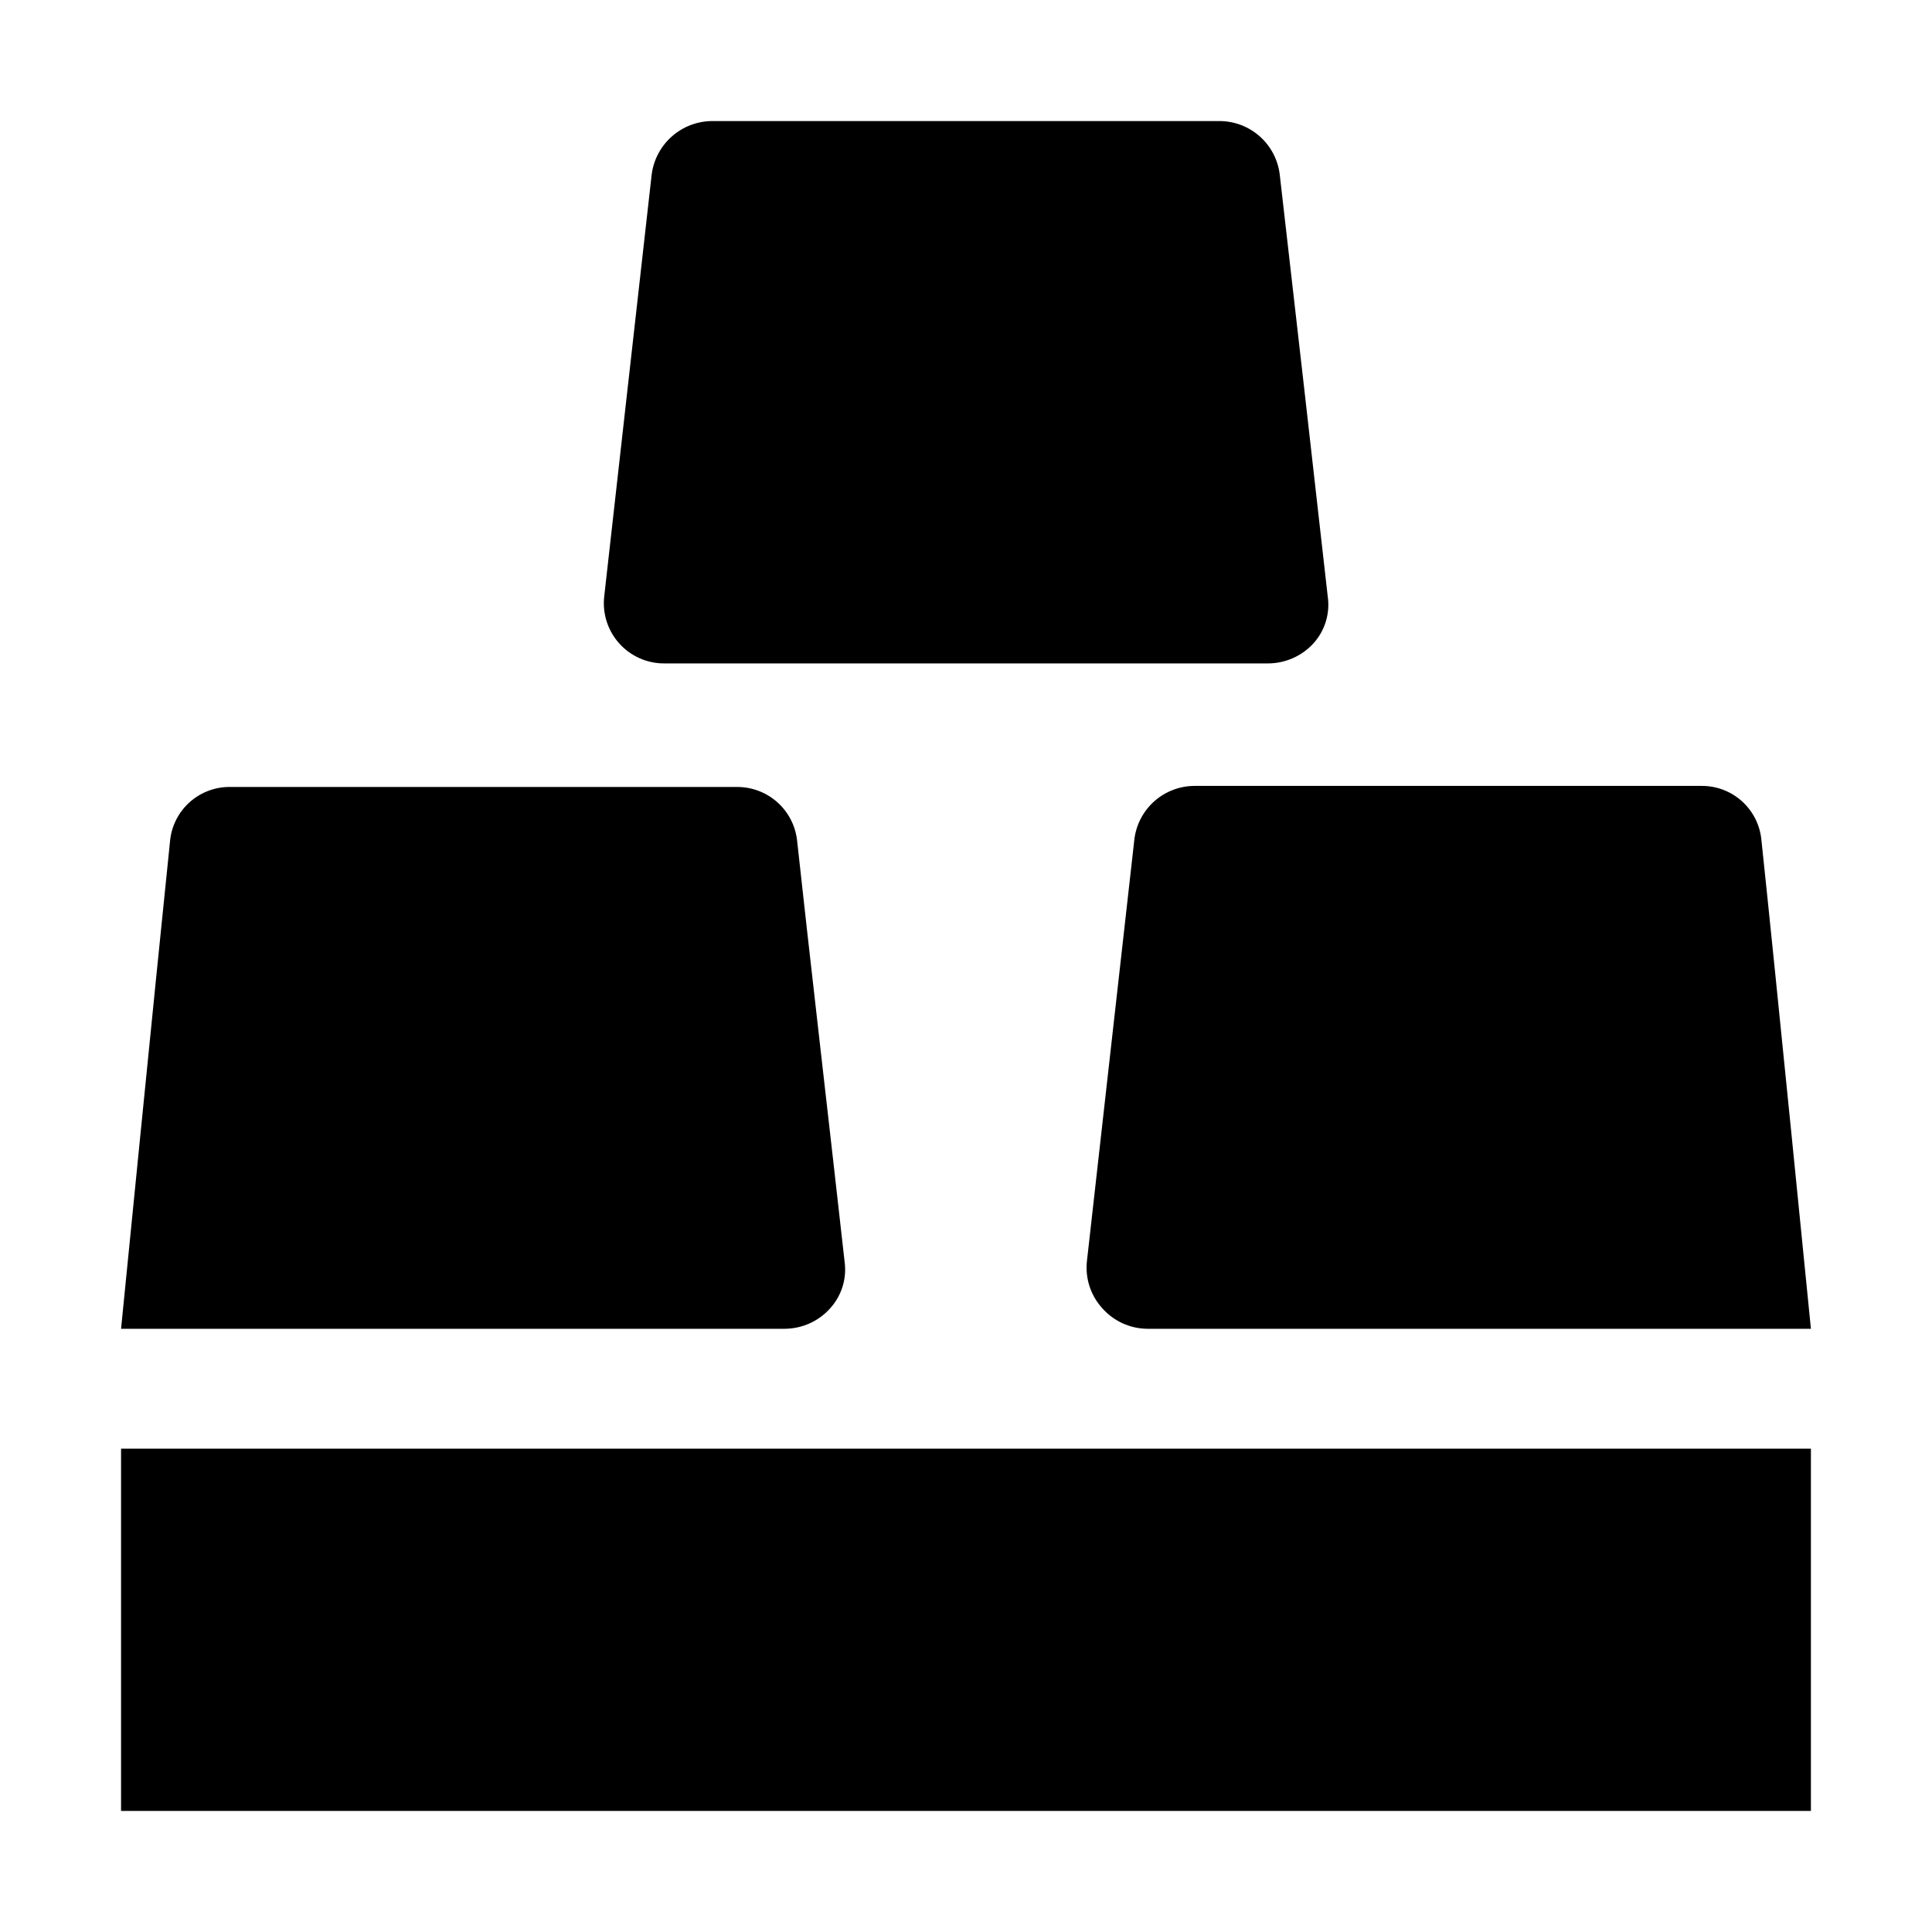
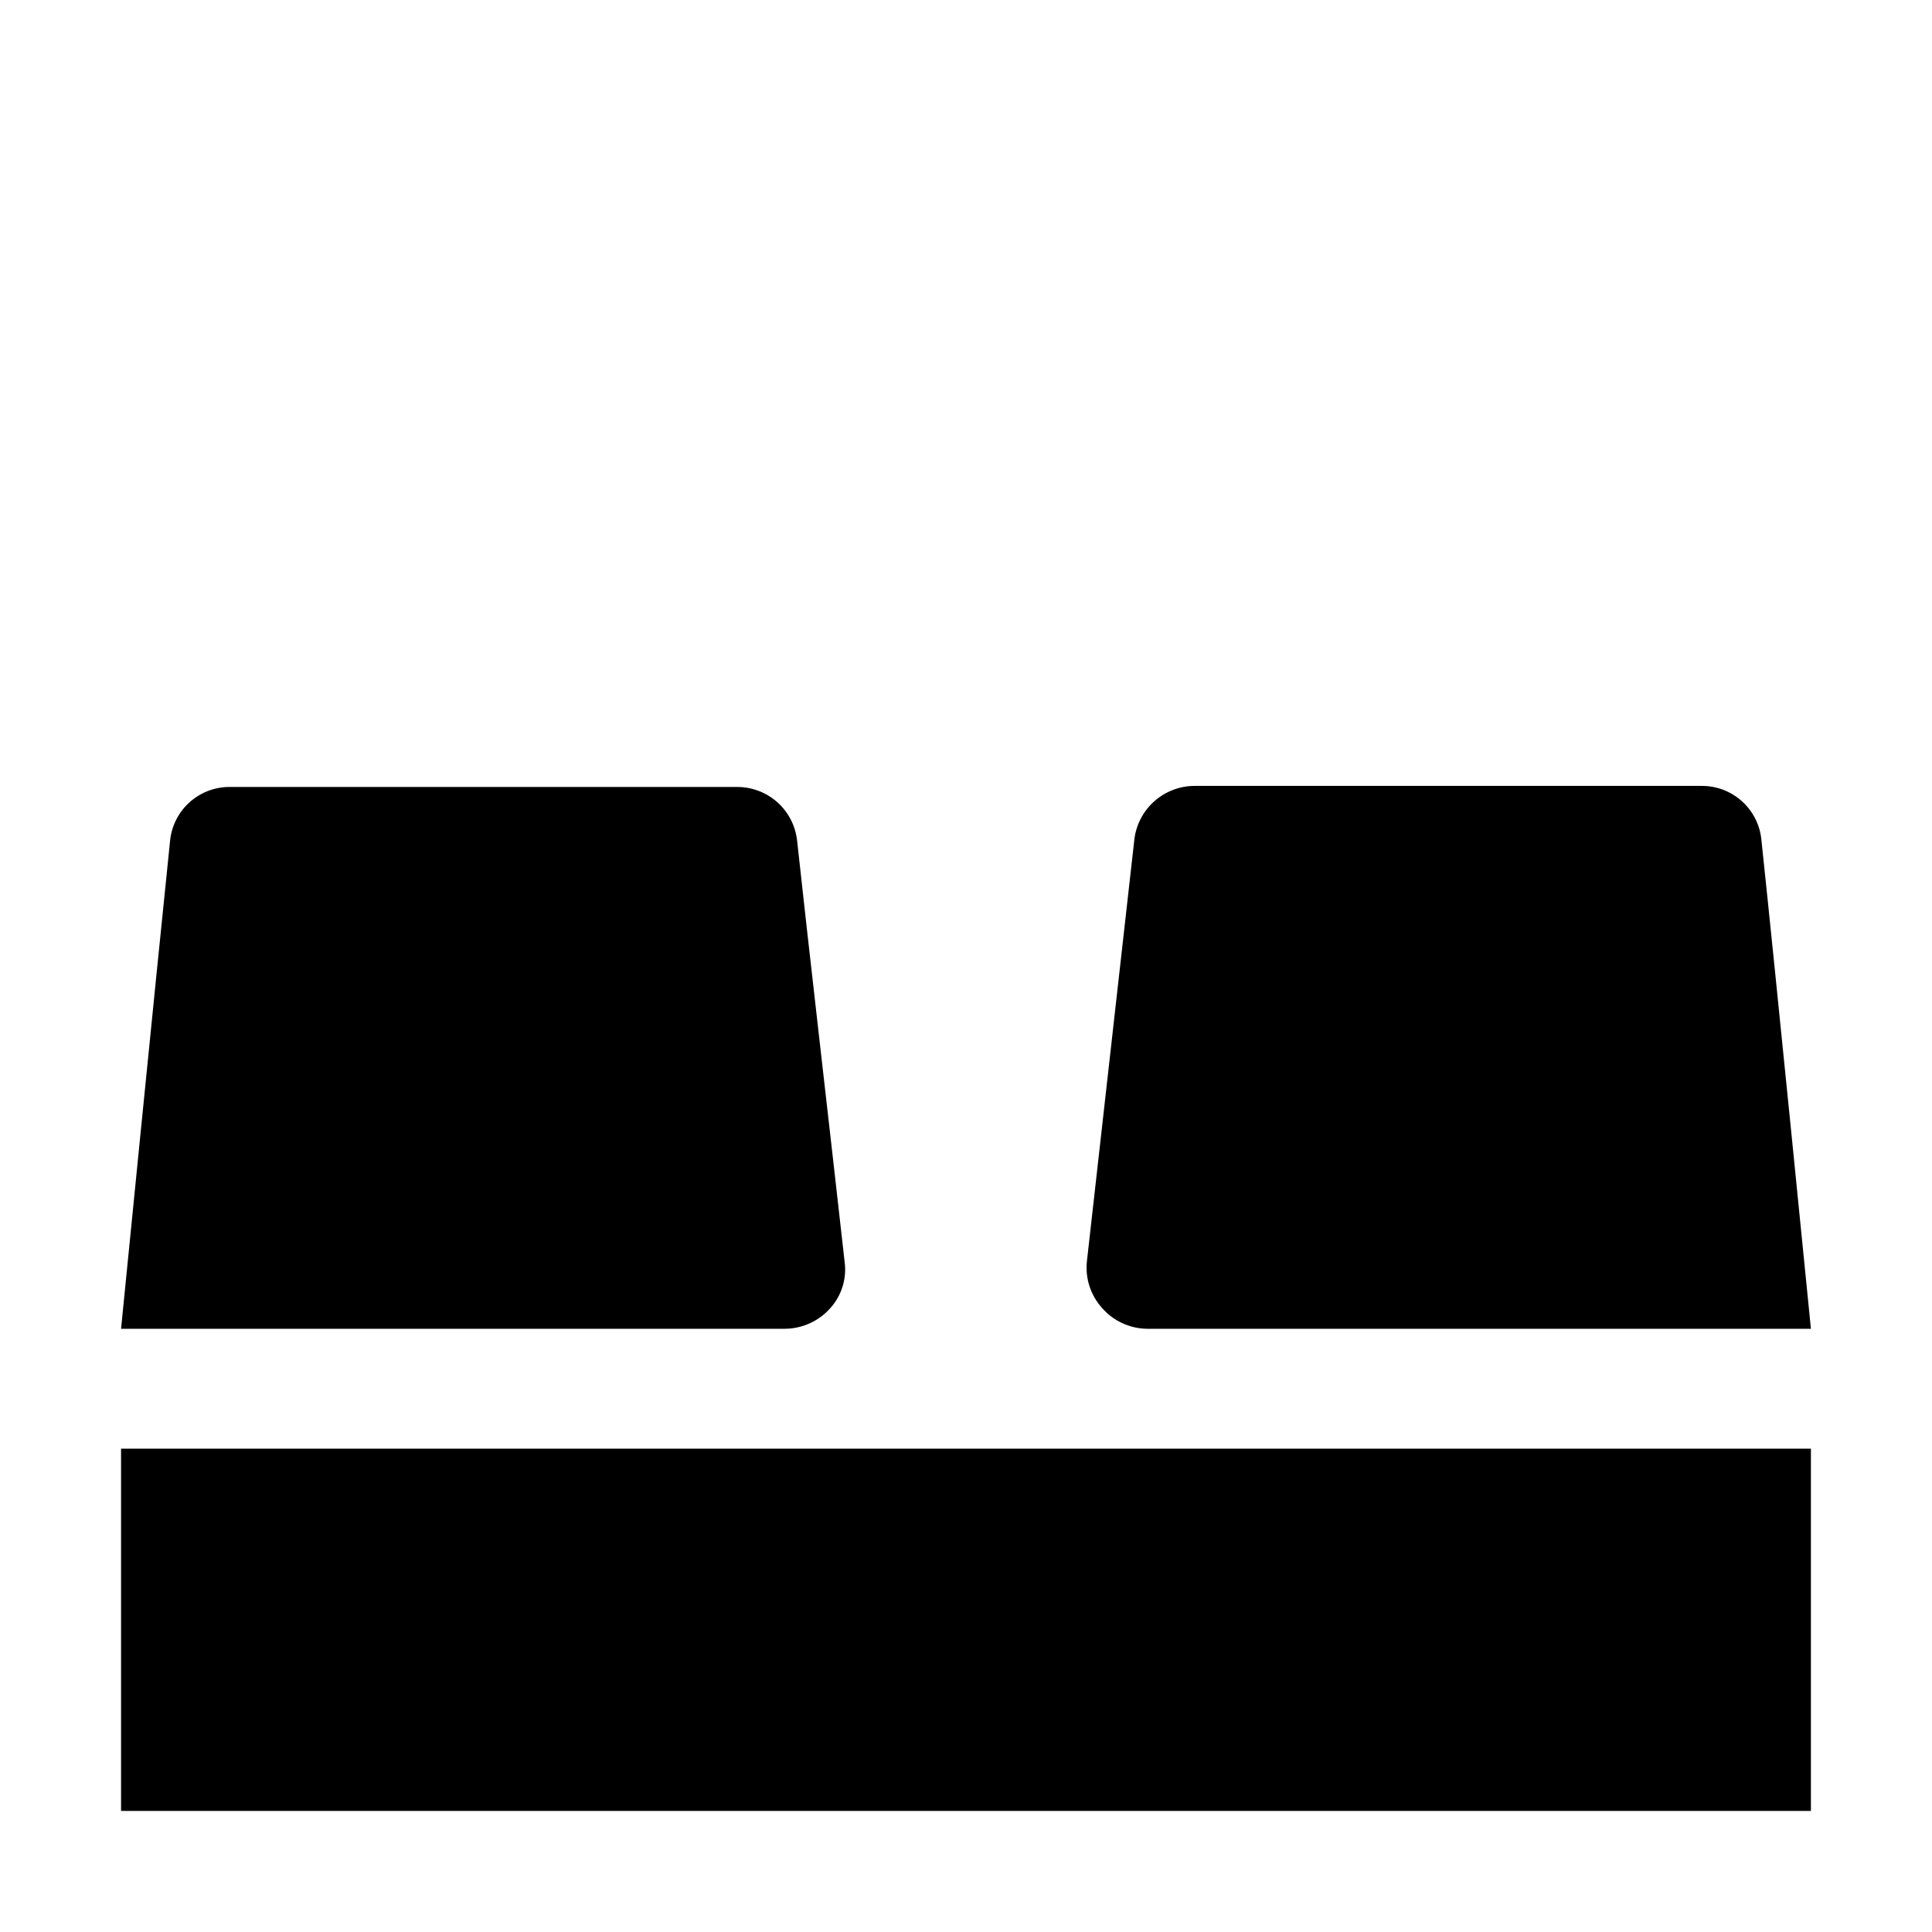
<svg xmlns="http://www.w3.org/2000/svg" fill="#000000" width="800px" height="800px" version="1.1" viewBox="144 144 512 512">
  <g>
    <path d="m623.91 496.14h-175.91c-4.559-0.051-8.883-2.035-11.895-5.457-3.074-3.379-4.551-7.914-4.059-12.453 3.219-28.969 9.656-85.508 12.594-111.96v-0.004c0.512-3.871 2.41-7.422 5.344-9.996 2.938-2.578 6.707-3.996 10.609-3.996h134.35c3.898-0.027 7.668 1.387 10.586 3.969 2.918 2.586 4.781 6.152 5.227 10.023 3.918 36.809 13.156 129.87 13.156 129.87z" fill-rule="evenodd" />
-     <path d="m495.86 302.04c0.664 4.508-0.723 9.078-3.781 12.457-3.09 3.375-7.453 5.305-12.035 5.316h-159.96c-4.566 0.031-8.926-1.898-11.977-5.297-3.051-3.398-4.5-7.941-3.981-12.477 3.219-28.969 9.656-85.508 12.594-111.96h0.004c0.539-3.883 2.469-7.438 5.426-10.012 2.957-2.57 6.746-3.988 10.668-3.984h134.49c3.879 0.035 7.617 1.469 10.523 4.043 2.906 2.57 4.785 6.106 5.293 9.953 3.078 26.59 9.516 83.27 12.734 111.96z" fill-rule="evenodd" />
    <path d="m367.81 478.23c0.66 4.508-0.723 9.074-3.781 12.453-3.055 3.445-7.43 5.43-12.035 5.457h-175.91s9.238-93.066 13.016-129.59c0.453-3.894 2.332-7.484 5.281-10.07 2.949-2.586 6.754-3.984 10.672-3.926h134.35c3.887 0.008 7.641 1.43 10.555 4.008 2.91 2.578 4.781 6.129 5.258 9.988 2.801 26.031 9.379 82.711 12.598 111.68z" fill-rule="evenodd" />
    <path d="m176.08 527.91h447.83v96.004h-447.83z" />
  </g>
</svg>